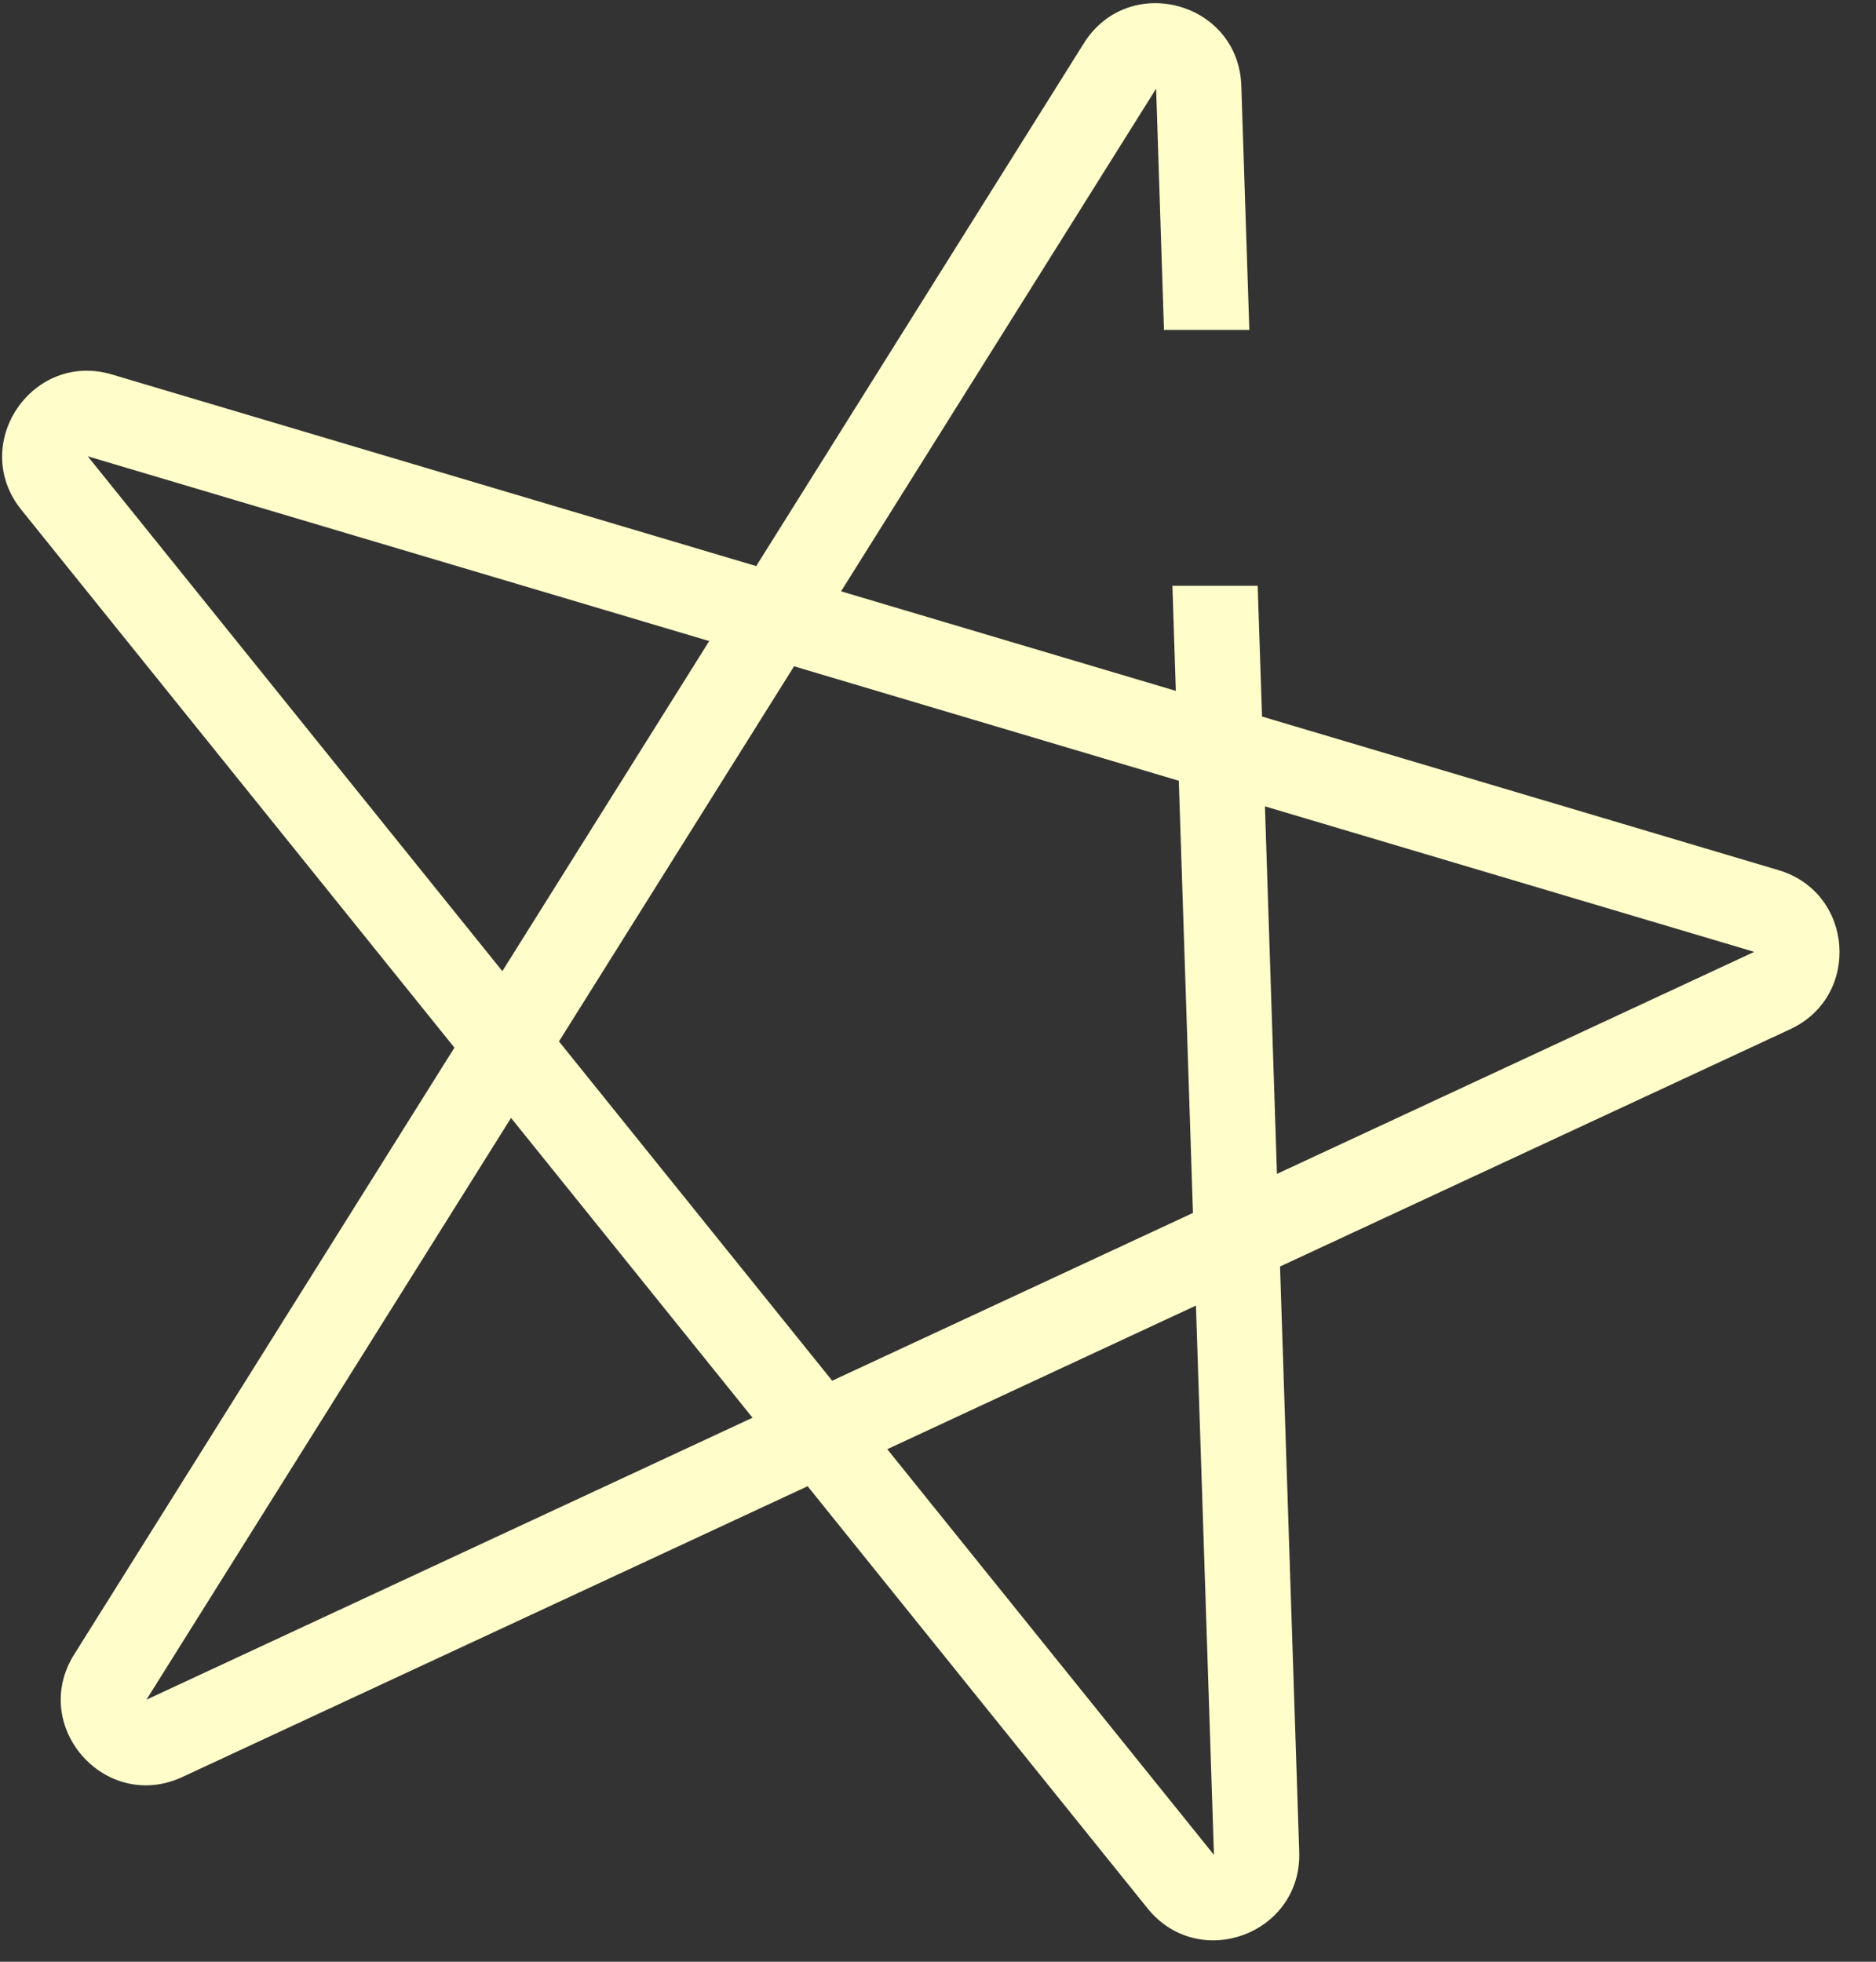
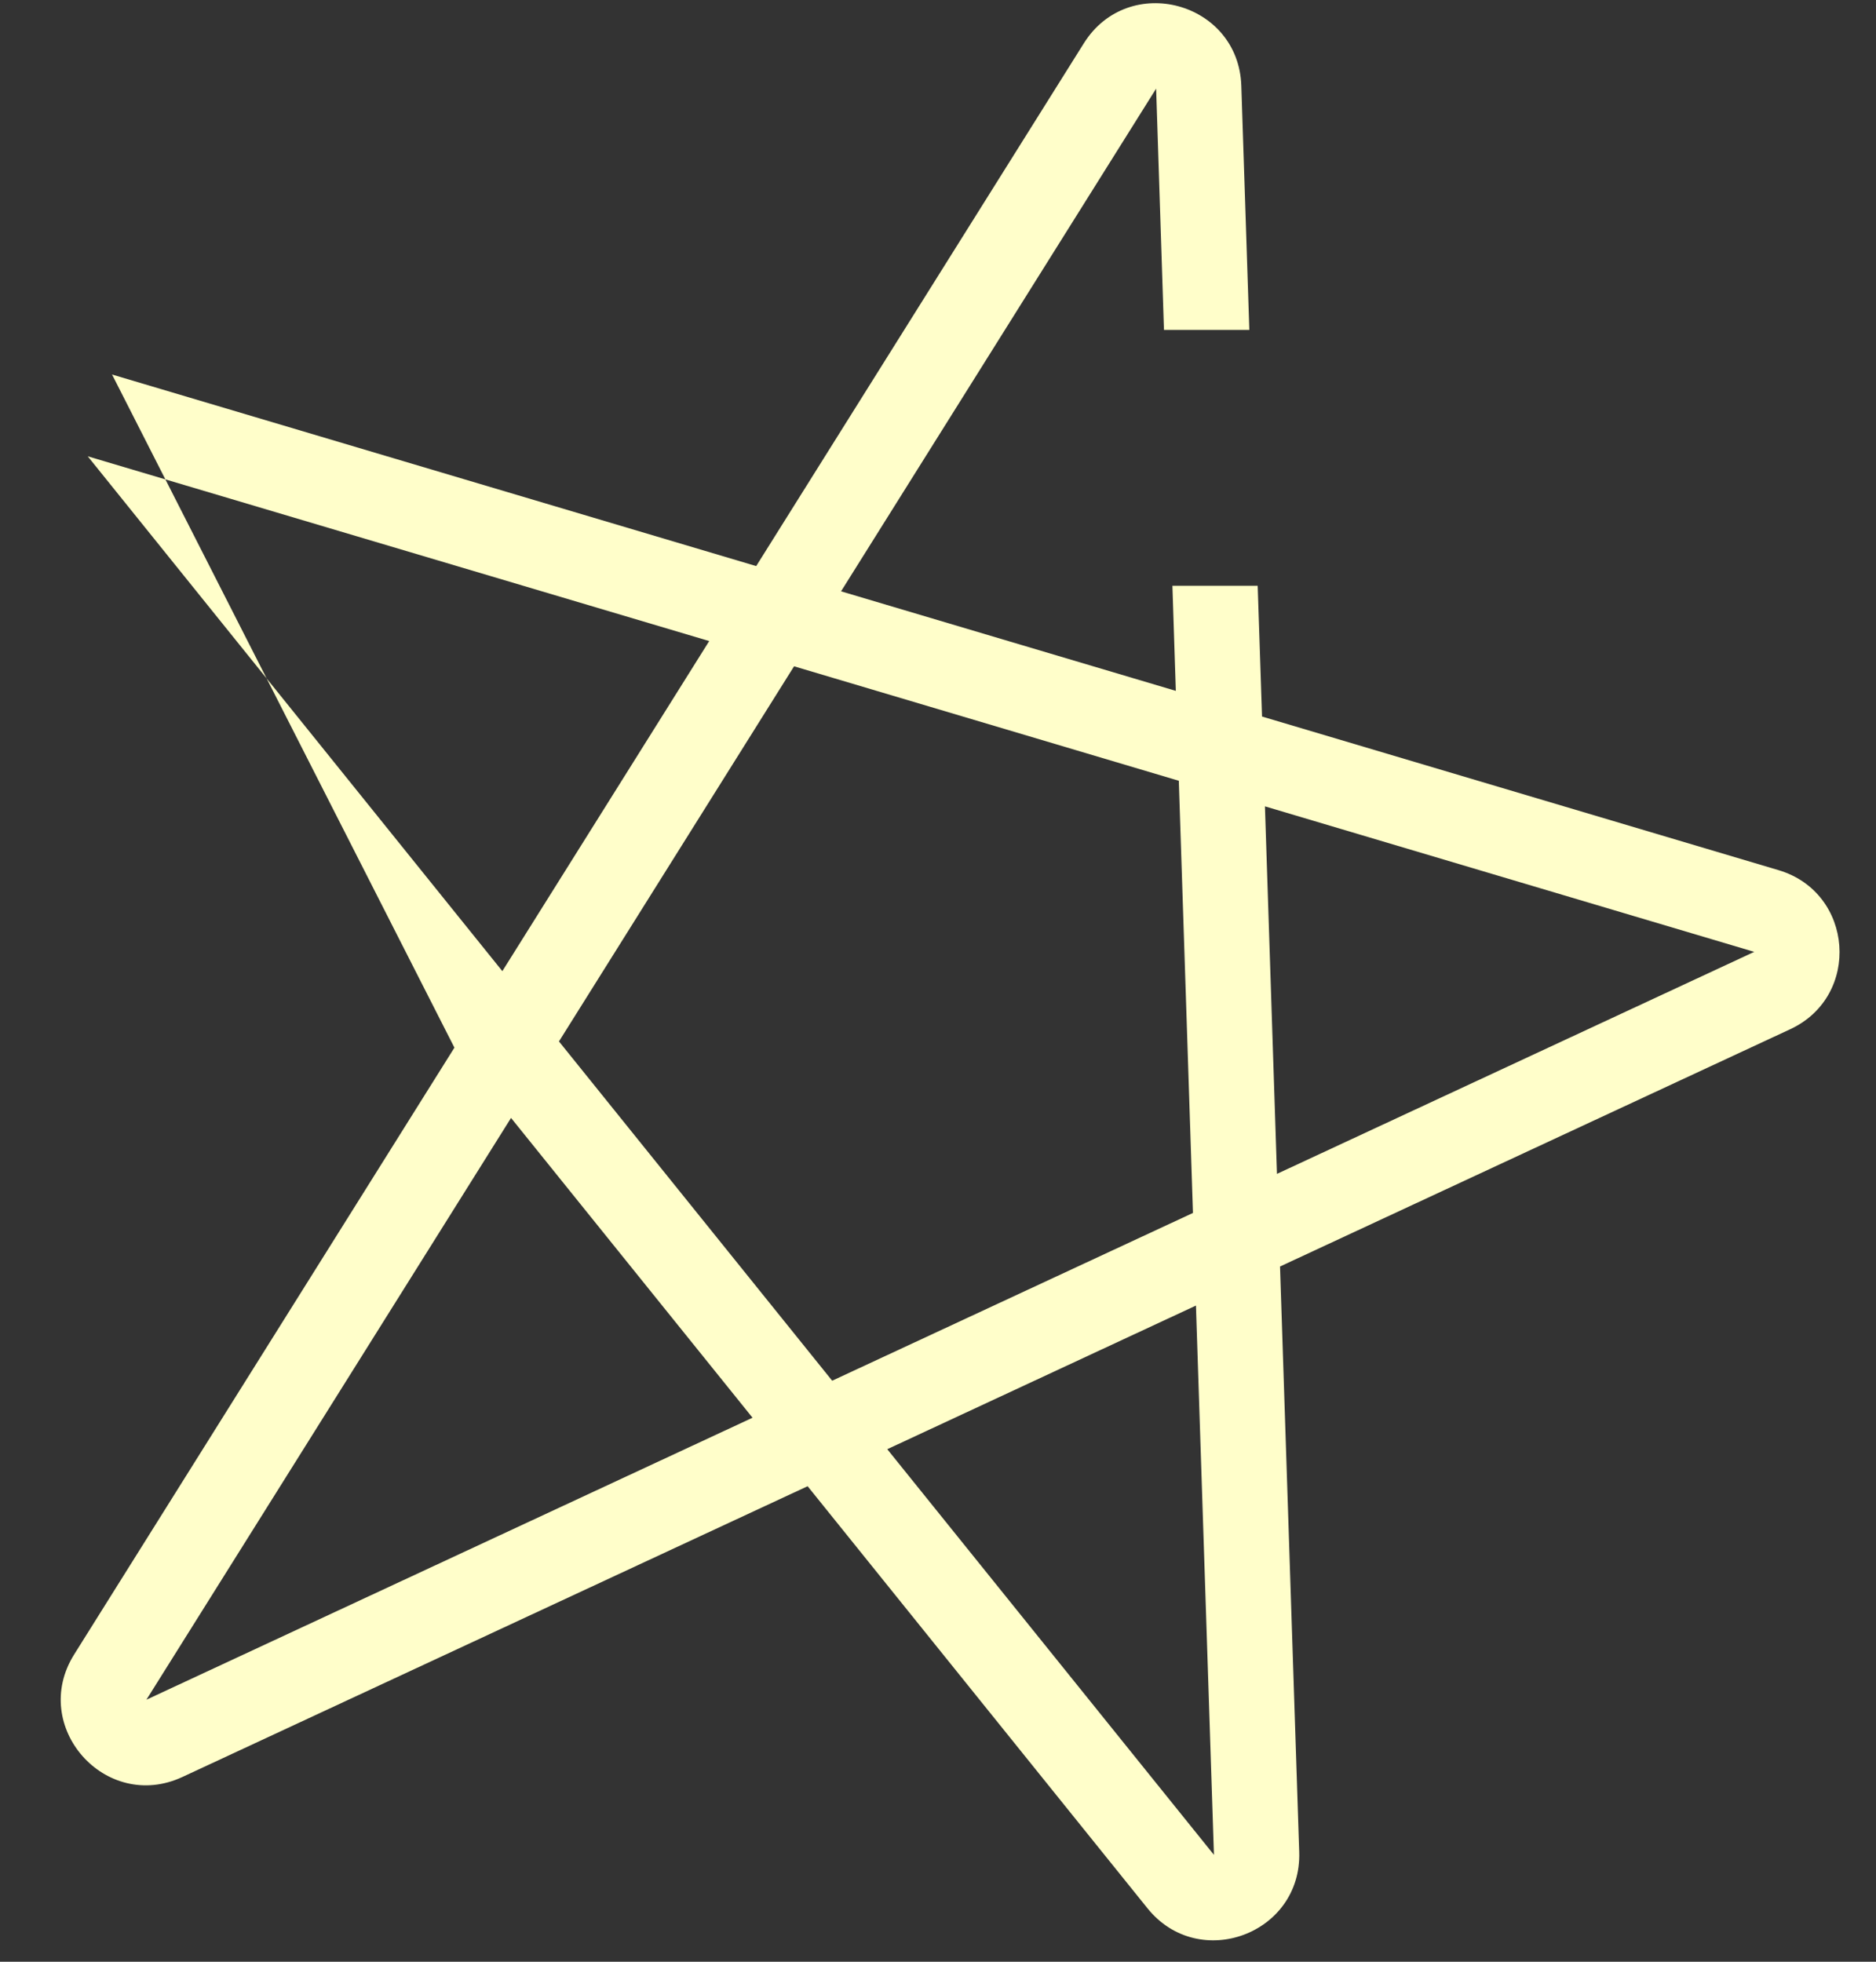
<svg xmlns="http://www.w3.org/2000/svg" width="22" height="23" viewBox="0 0 22 23" fill="none">
  <rect x="0" y="0" width="22" height="23" fill="#333333" stroke="none" />
-   <path fill-rule="evenodd" clip-rule="evenodd" d="M14.557 1.006C14.525 0.02 13.235 -0.329 12.71 0.508L8.868 6.637L1.314 4.391C0.374 4.111 -0.365 5.213 0.25 5.977L5.329 12.283L0.87 19.397C0.341 20.24 1.236 21.254 2.139 20.834L9.471 17.425L13.457 22.374C14.06 23.122 15.267 22.674 15.236 21.714L15.011 14.849L20.994 12.067C21.829 11.679 21.74 10.464 20.857 10.202L14.8 8.401L14.749 6.868L13.749 6.868L13.789 8.1L9.863 6.933L13.558 1.039L13.65 3.868L14.651 3.868L14.557 1.006ZM1.029 5.35L8.317 7.516L5.891 11.386L1.029 5.35ZM9.312 7.812L6.555 12.21L9.759 16.188L13.99 14.221L13.824 9.154L9.312 7.812ZM1.717 19.928L5.993 13.107L8.825 16.622L1.717 19.928ZM14.236 21.747L10.405 16.991L14.025 15.307L14.236 21.747ZM20.572 11.16L14.975 13.763L14.834 9.454L20.572 11.16Z" fill="#FFFECA" />
+   <path fill-rule="evenodd" clip-rule="evenodd" d="M14.557 1.006C14.525 0.02 13.235 -0.329 12.71 0.508L8.868 6.637L1.314 4.391L5.329 12.283L0.87 19.397C0.341 20.24 1.236 21.254 2.139 20.834L9.471 17.425L13.457 22.374C14.06 23.122 15.267 22.674 15.236 21.714L15.011 14.849L20.994 12.067C21.829 11.679 21.74 10.464 20.857 10.202L14.8 8.401L14.749 6.868L13.749 6.868L13.789 8.1L9.863 6.933L13.558 1.039L13.65 3.868L14.651 3.868L14.557 1.006ZM1.029 5.35L8.317 7.516L5.891 11.386L1.029 5.35ZM9.312 7.812L6.555 12.21L9.759 16.188L13.99 14.221L13.824 9.154L9.312 7.812ZM1.717 19.928L5.993 13.107L8.825 16.622L1.717 19.928ZM14.236 21.747L10.405 16.991L14.025 15.307L14.236 21.747ZM20.572 11.16L14.975 13.763L14.834 9.454L20.572 11.16Z" fill="#FFFECA" />
</svg>